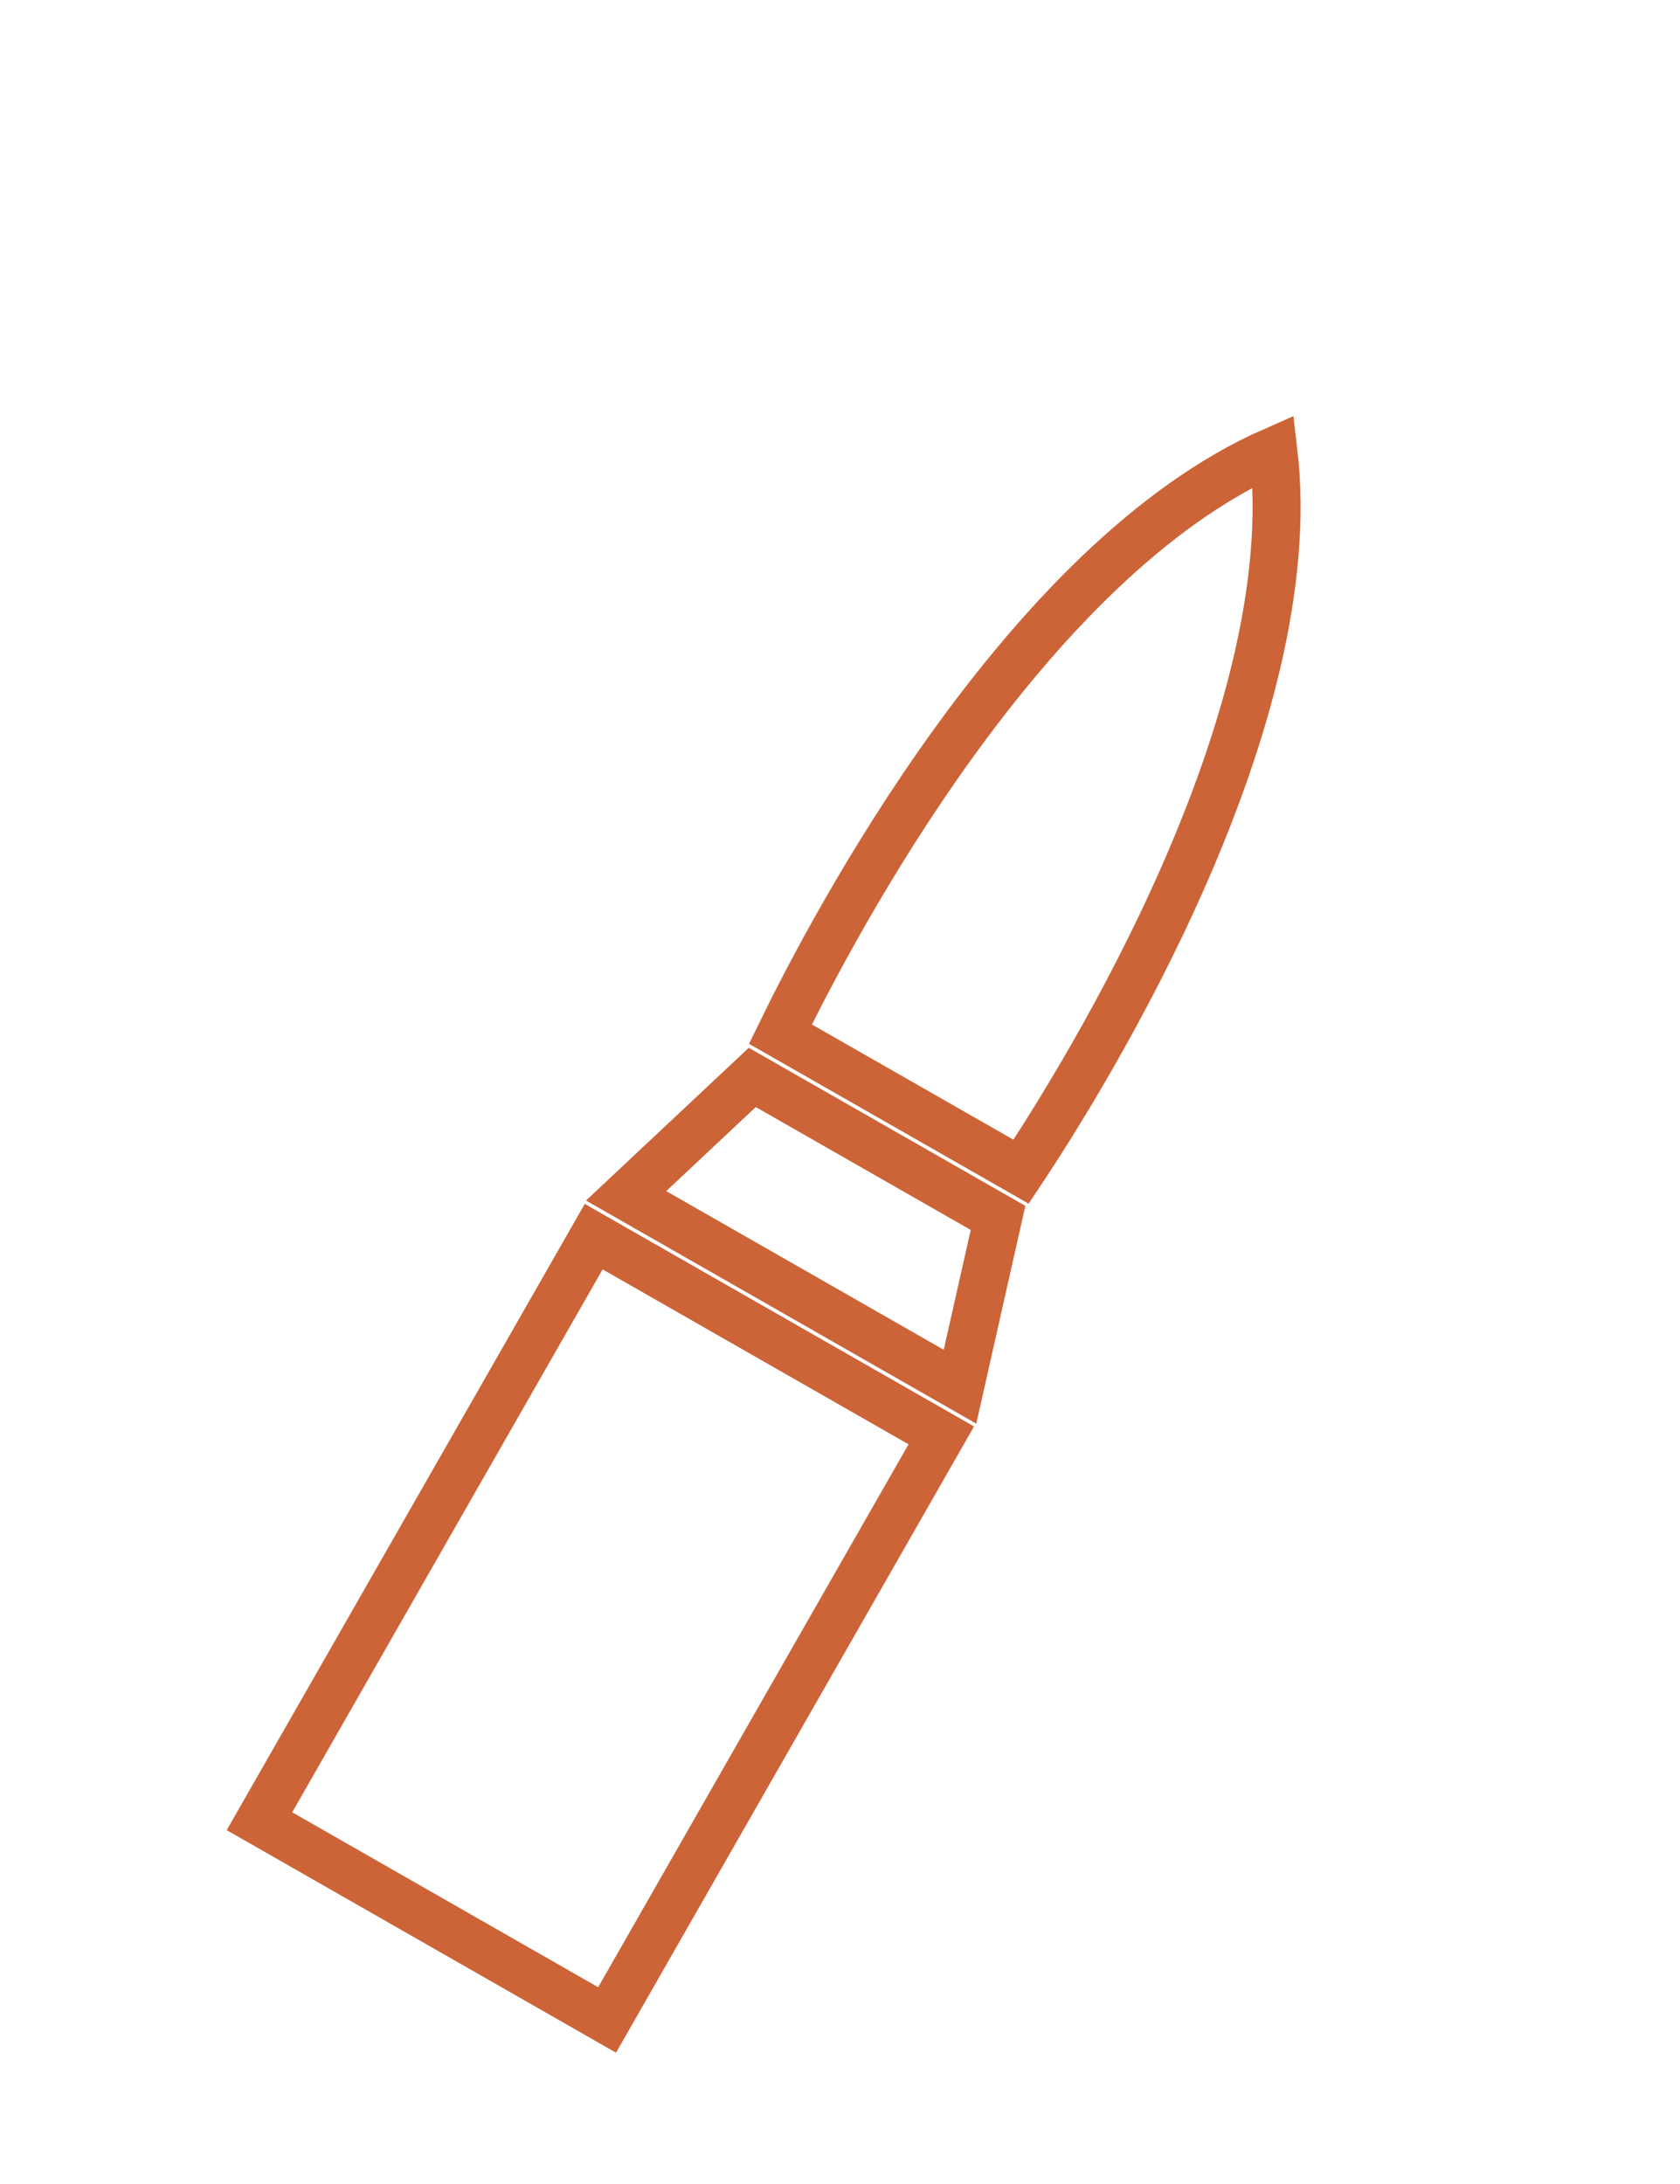
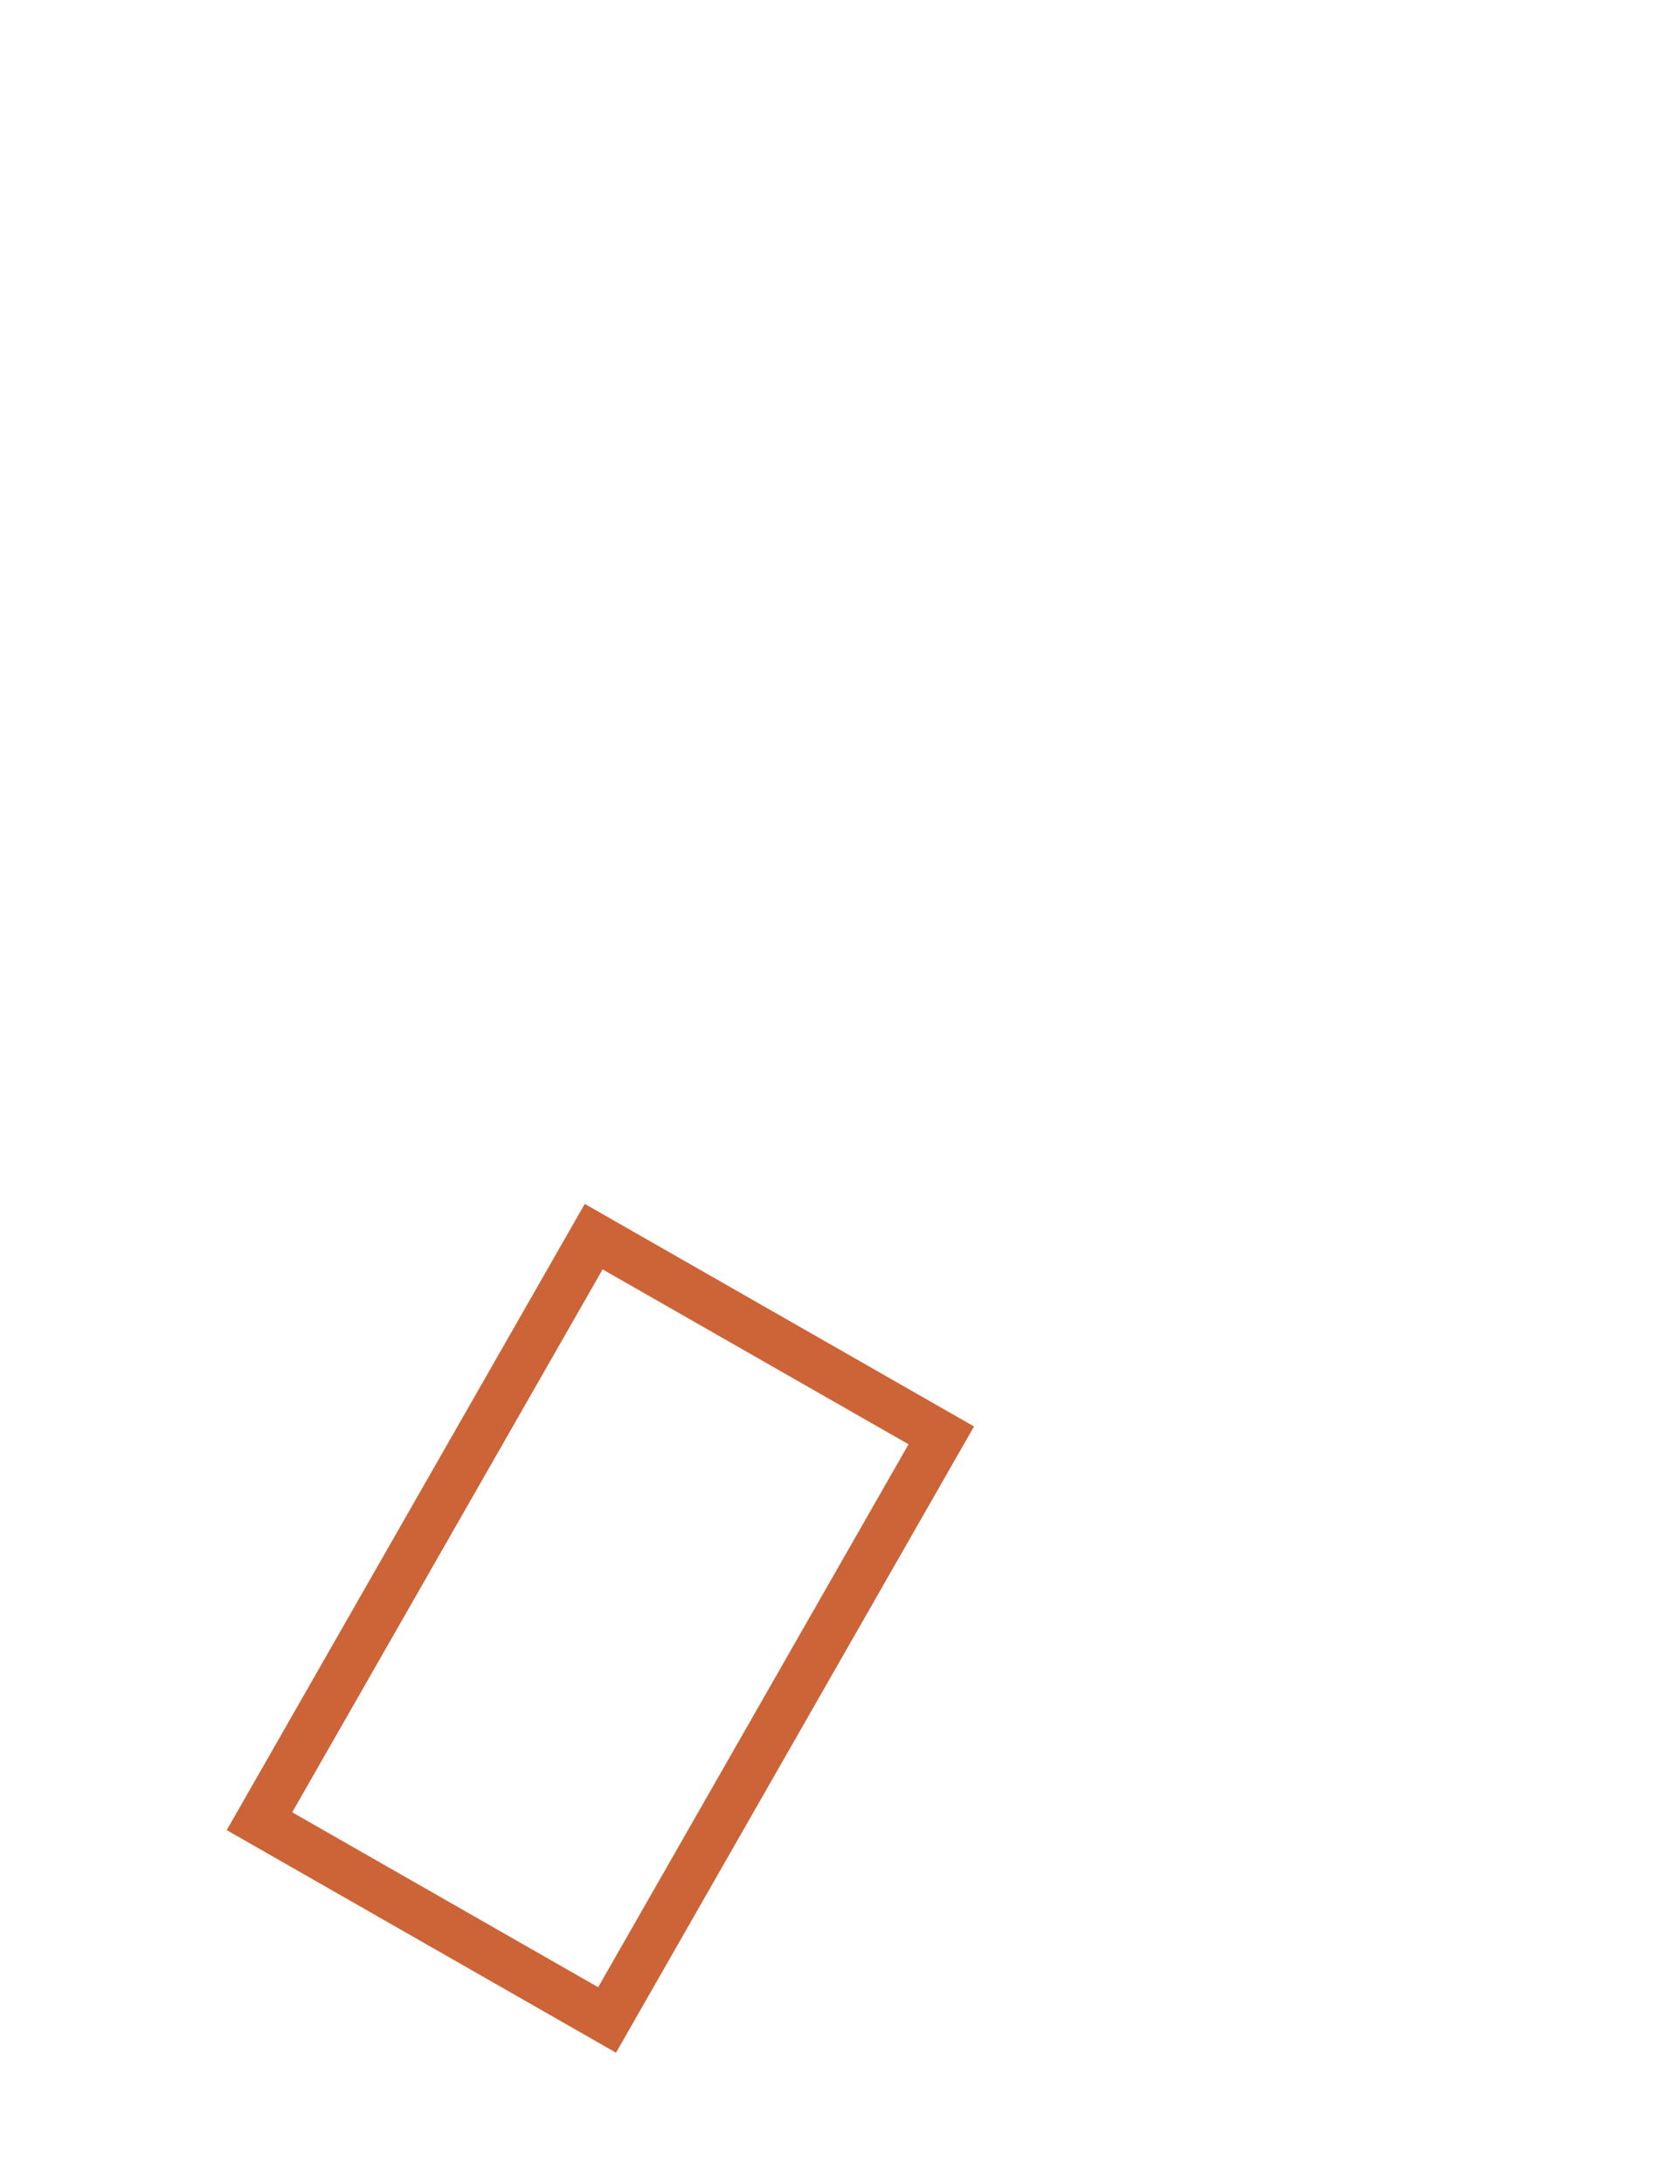
<svg xmlns="http://www.w3.org/2000/svg" width="70" height="91" viewBox="0 0 70 91" fill="none">
  <path fill-rule="evenodd" clip-rule="evenodd" d="M18.053 80.024L10.811 75.884L24.737 51.527L39.22 59.807L25.295 84.165L18.053 80.024Z" stroke="#CC6437" stroke-width="2" stroke-miterlimit="10" />
-   <path fill-rule="evenodd" clip-rule="evenodd" d="M26.088 49.826L31.345 44.892L41.585 50.746L40 57.78L26.088 49.826Z" stroke="#CC6437" stroke-width="2" stroke-miterlimit="10" />
-   <path fill-rule="evenodd" clip-rule="evenodd" d="M32.518 43.089C34.703 38.595 42.724 23.336 53.059 18.797C54.39 30.006 45.31 44.661 42.545 48.821L32.518 43.089Z" stroke="#CC6437" stroke-width="2" stroke-miterlimit="10" />
</svg>